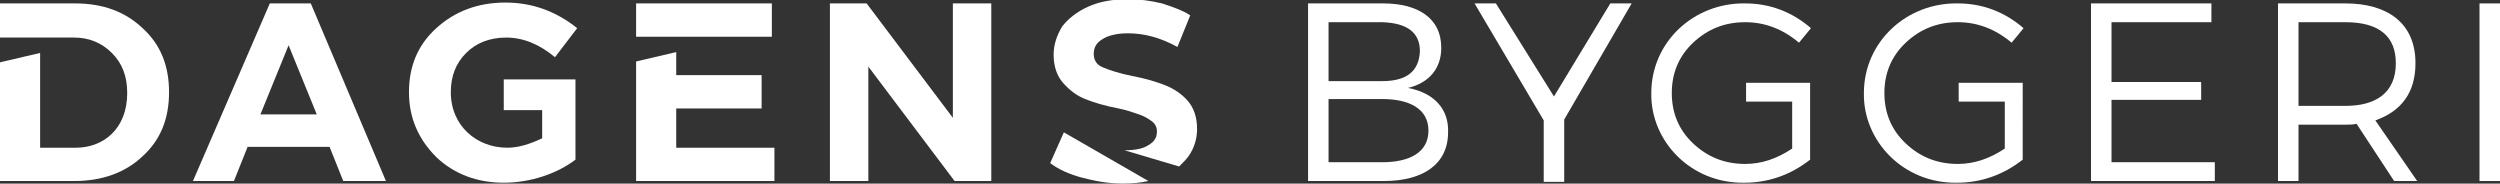
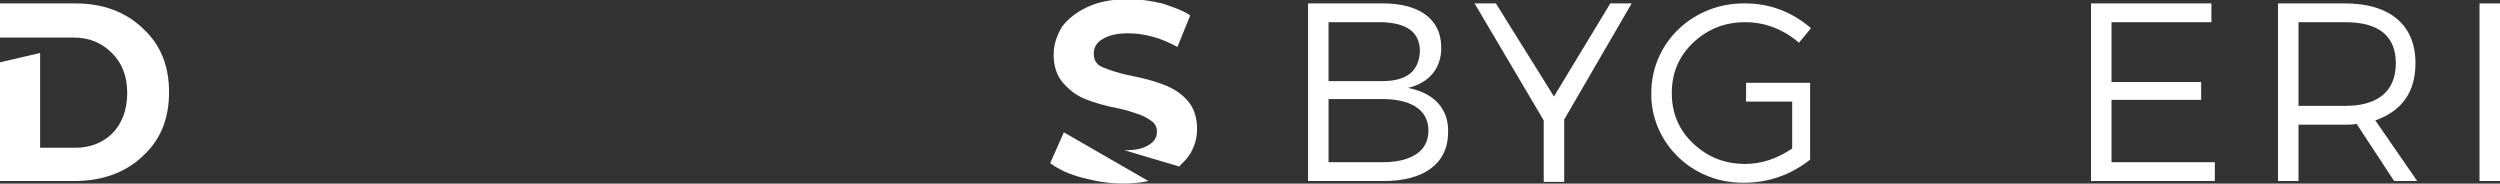
<svg xmlns="http://www.w3.org/2000/svg" version="1.1" id="Layer_1" x="0px" y="0px" viewBox="0 0 292.8 21.5" style="enable-background:new 0 0 292.8 21.5;" xml:space="preserve">
  <rect x="0" y="0" width="292.8" height="21.5" fill="#333333" stroke="none" />
  <style type="text/css">
	.st0{fill:#FFFFFF;}
</style>
  <g>
    <g>
      <path class="st0" d="M127.1,11.6c1,0.4,2.3,0.8,3.9,1.1c1,0.2,1.8,0.5,2.4,0.7c0.6,0.2,1.1,0.5,1.5,0.8c0.4,0.3,0.6,0.7,0.6,1.2    c0,0.7-0.3,1.2-1,1.6c-0.6,0.4-1.5,0.6-2.8,0.6l6.4,1.9c0.4-0.4,0.8-0.8,1.1-1.2c0.7-1,1-2.1,1-3.2c0-1.4-0.4-2.5-1.1-3.3    c-0.7-0.8-1.6-1.4-2.6-1.8c-1-0.4-2.3-0.8-3.9-1.1c-1.5-0.3-2.7-0.7-3.4-1c-0.8-0.3-1.1-0.9-1.1-1.6c0-0.7,0.3-1.3,1-1.7    c0.6-0.4,1.6-0.7,3-0.7c1.9,0,3.8,0.5,5.8,1.6l1.5-3.7c-0.9-0.6-2.1-1-3.3-1.4c-1.3-0.3-2.6-0.5-3.9-0.5c-1.9,0-3.5,0.3-4.8,0.9    c-1.3,0.6-2.3,1.4-3,2.3c-0.6,1-1,2.1-1,3.3c0,1.4,0.4,2.5,1.1,3.3C125.3,10.6,126.1,11.2,127.1,11.6z" />
      <path class="st0" d="M124.6,15.5l-1.6,3.6c0.9,0.7,2.2,1.3,3.7,1.7c1.5,0.4,3.1,0.7,4.8,0.7c1.1,0,2.1-0.1,3-0.3L124.6,15.5z" />
    </g>
  </g>
  <path class="st0" d="M16.7,3.3c-2-1.9-4.6-2.9-7.9-2.9H0v4h8.7c1.7,0,3.2,0.6,4.4,1.8c1.2,1.2,1.8,2.7,1.8,4.7c0,4.2-2.8,6.4-6,6.4  H4.7V6.2L0,7.3v13.9h8.7c3.3,0,6-1,8-2.9c2.1-1.9,3.1-4.4,3.1-7.5S18.8,5.2,16.7,3.3z" />
-   <path class="st0" d="M36.4,0.4h-4.8l-9,20.8h4.8l1.6-4h9.6l1.6,4h5L36.4,0.4z M30.5,13.4l3.3-8.1l3.3,8.1H30.5z" />
-   <path class="st0" d="M59.1,12.9h4.4v3.3c-1.5,0.7-2.8,1.1-4.1,1.1c-3.5,0-6.6-2.5-6.6-6.5c0-1.9,0.6-3.4,1.8-4.6  c1.2-1.2,2.8-1.8,4.7-1.8c2,0,3.9,0.8,5.7,2.3l2.6-3.4c-2.5-2-5.3-3-8.4-3c-3.2,0-5.9,1-8.1,3c-2.2,2-3.2,4.5-3.2,7.5  s1.1,5.5,3.2,7.6c2.1,2,4.8,3,7.9,3c3.2,0,6.3-1.1,8.4-2.7V9.3h-8.4V12.9z" />
-   <path class="st0" d="M79.2,17.3v-4.6h10V8.8h-10V6.1l-4.7,1.1v14h16.2v-3.9H79.2z M90.4,4.3V0.4H74.5v3.9H90.4z" />
-   <path class="st0" d="M111.6,0.4v13.4L101.5,0.4h-4.3v20.8h4.5V7.8l10.1,13.4h4.3V0.4H111.6z" />
  <path class="st0" d="M164.9,10.3c2.5-0.6,3.9-2.3,3.9-4.7c0-3.6-2.9-5.2-6.8-5.2h-8.8v20.8h8.9c4.6,0,7.5-2,7.5-5.7  C169.7,12.9,168.1,10.9,164.9,10.3z M155.6,2.6h6.3c2.9,0.1,4.4,1.2,4.4,3.4c-0.1,2.3-1.5,3.5-4.4,3.5h-6.3V2.6z M161.9,19h-6.3  v-7.4h6.3c3.1,0,5.4,1.1,5.4,3.7C167.3,17.9,165,19,161.9,19z" />
  <path class="st0" d="M188.6,0.4L182,11.3l-6.8-10.9h-2.5l8.1,13.7v7.2h2.4V14l7.9-13.6H188.6z" />
  <path class="st0" d="M204.6,11.9h5.3l0,5.5c-1.8,1.2-3.6,1.8-5.5,1.8c-2.4,0-4.4-0.8-6.1-2.4c-1.7-1.6-2.5-3.6-2.5-5.9  c0-2.3,0.8-4.3,2.5-5.9c1.7-1.6,3.7-2.4,6.1-2.4c2.3,0,4.4,0.8,6.3,2.4l1.4-1.7c-2.2-1.9-4.8-2.9-7.7-2.9c-6-0.1-11,4.5-11,10.5  c-0.1,5.6,4.6,10.6,10.9,10.5c2.8,0,5.4-0.9,7.7-2.7V9.7h-7.5V11.9z" />
-   <path class="st0" d="M229.5,11.9h5.3l0,5.5c-1.8,1.2-3.6,1.8-5.5,1.8c-2.4,0-4.4-0.8-6.1-2.4c-1.7-1.6-2.5-3.6-2.5-5.9  c0-2.3,0.8-4.3,2.5-5.9c1.7-1.6,3.7-2.4,6.1-2.4c2.3,0,4.4,0.8,6.3,2.4l1.4-1.7c-2.2-1.9-4.8-2.9-7.7-2.9c-6-0.1-11,4.5-11,10.5  c-0.1,5.6,4.6,10.6,10.9,10.5c2.8,0,5.4-0.9,7.7-2.7V9.7h-7.5V11.9z" />
  <path class="st0" d="M247.3,19v-7.3h10.5V9.6h-10.5v-7H259V0.4h-14.1v20.8h14.5V19H247.3z" />
  <path class="st0" d="M278.2,14.1c3.1-1.1,4.7-3.3,4.7-6.7c0-4.8-3.4-7-8.2-7h-7.9v20.8h2.4v-6.6h5.5c0.5,0,0.9,0,1.3-0.1l4.4,6.7  h2.7L278.2,14.1z M274.7,12.4h-5.5V2.6h5.5c4,0,5.9,1.7,5.9,4.8C280.6,11,278.1,12.4,274.7,12.4z" />
  <path class="st0" d="M290.4,0.4v20.8h2.4V0.4H290.4z" />
</svg>